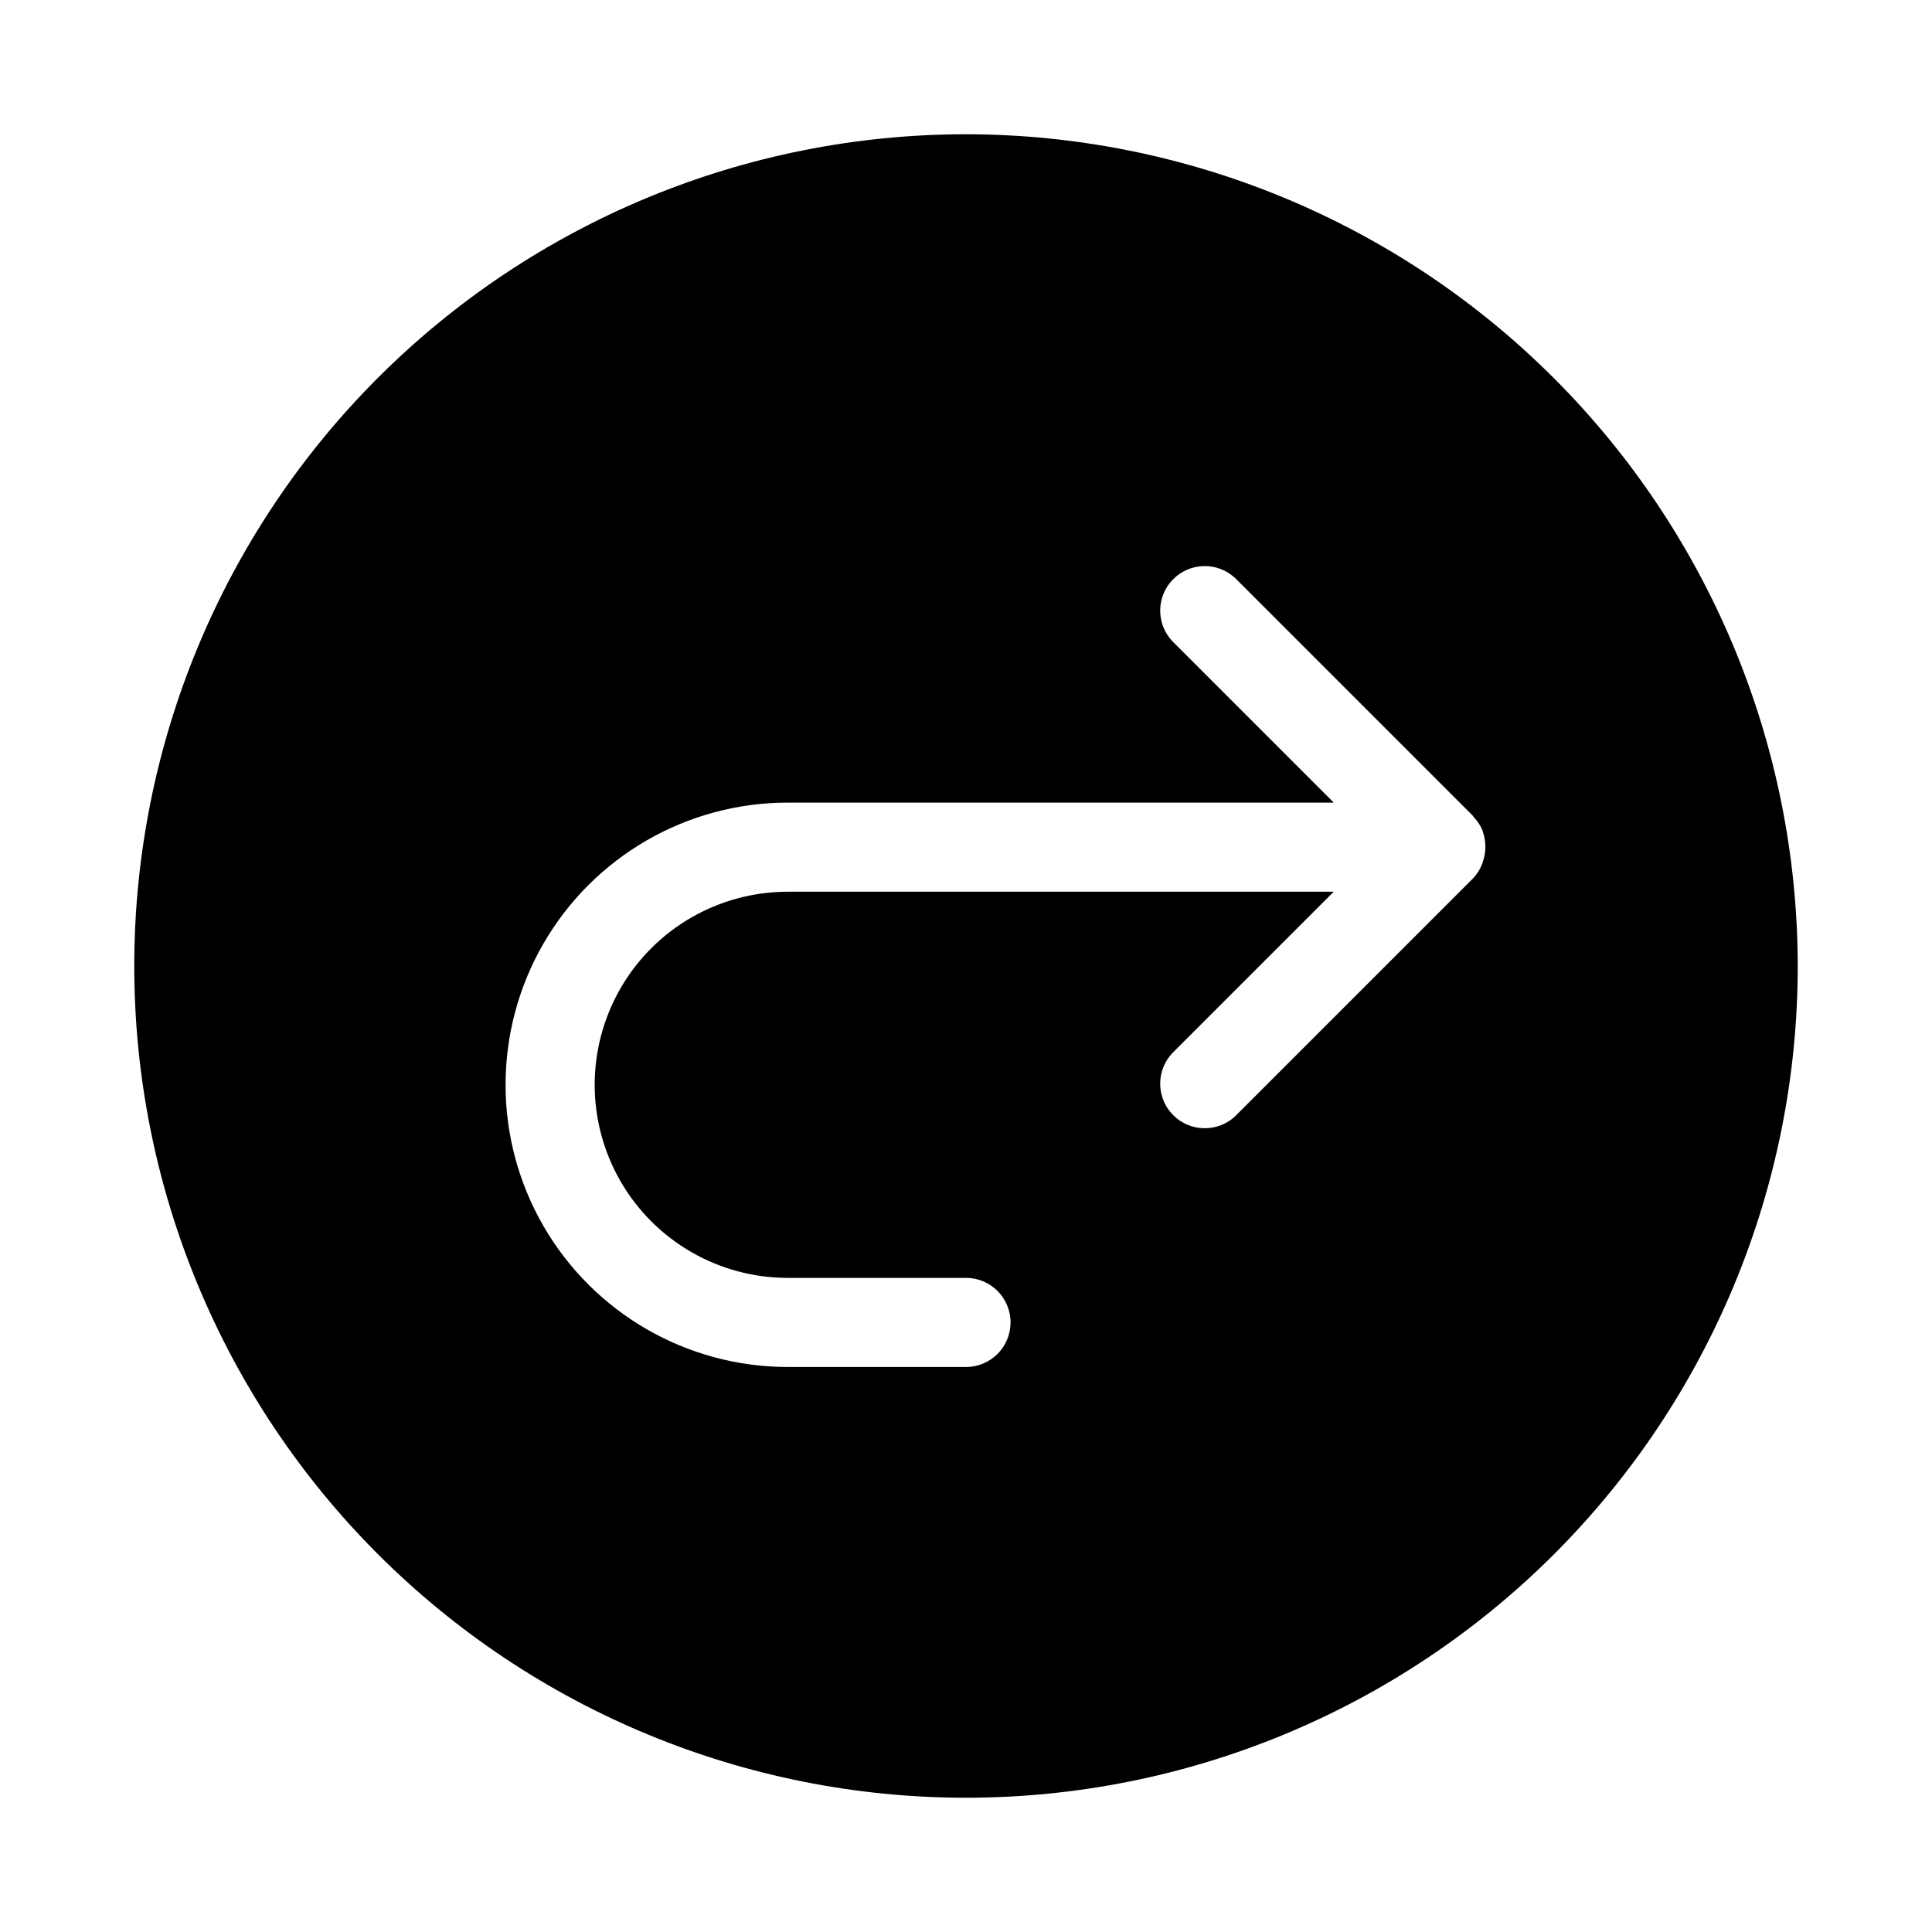
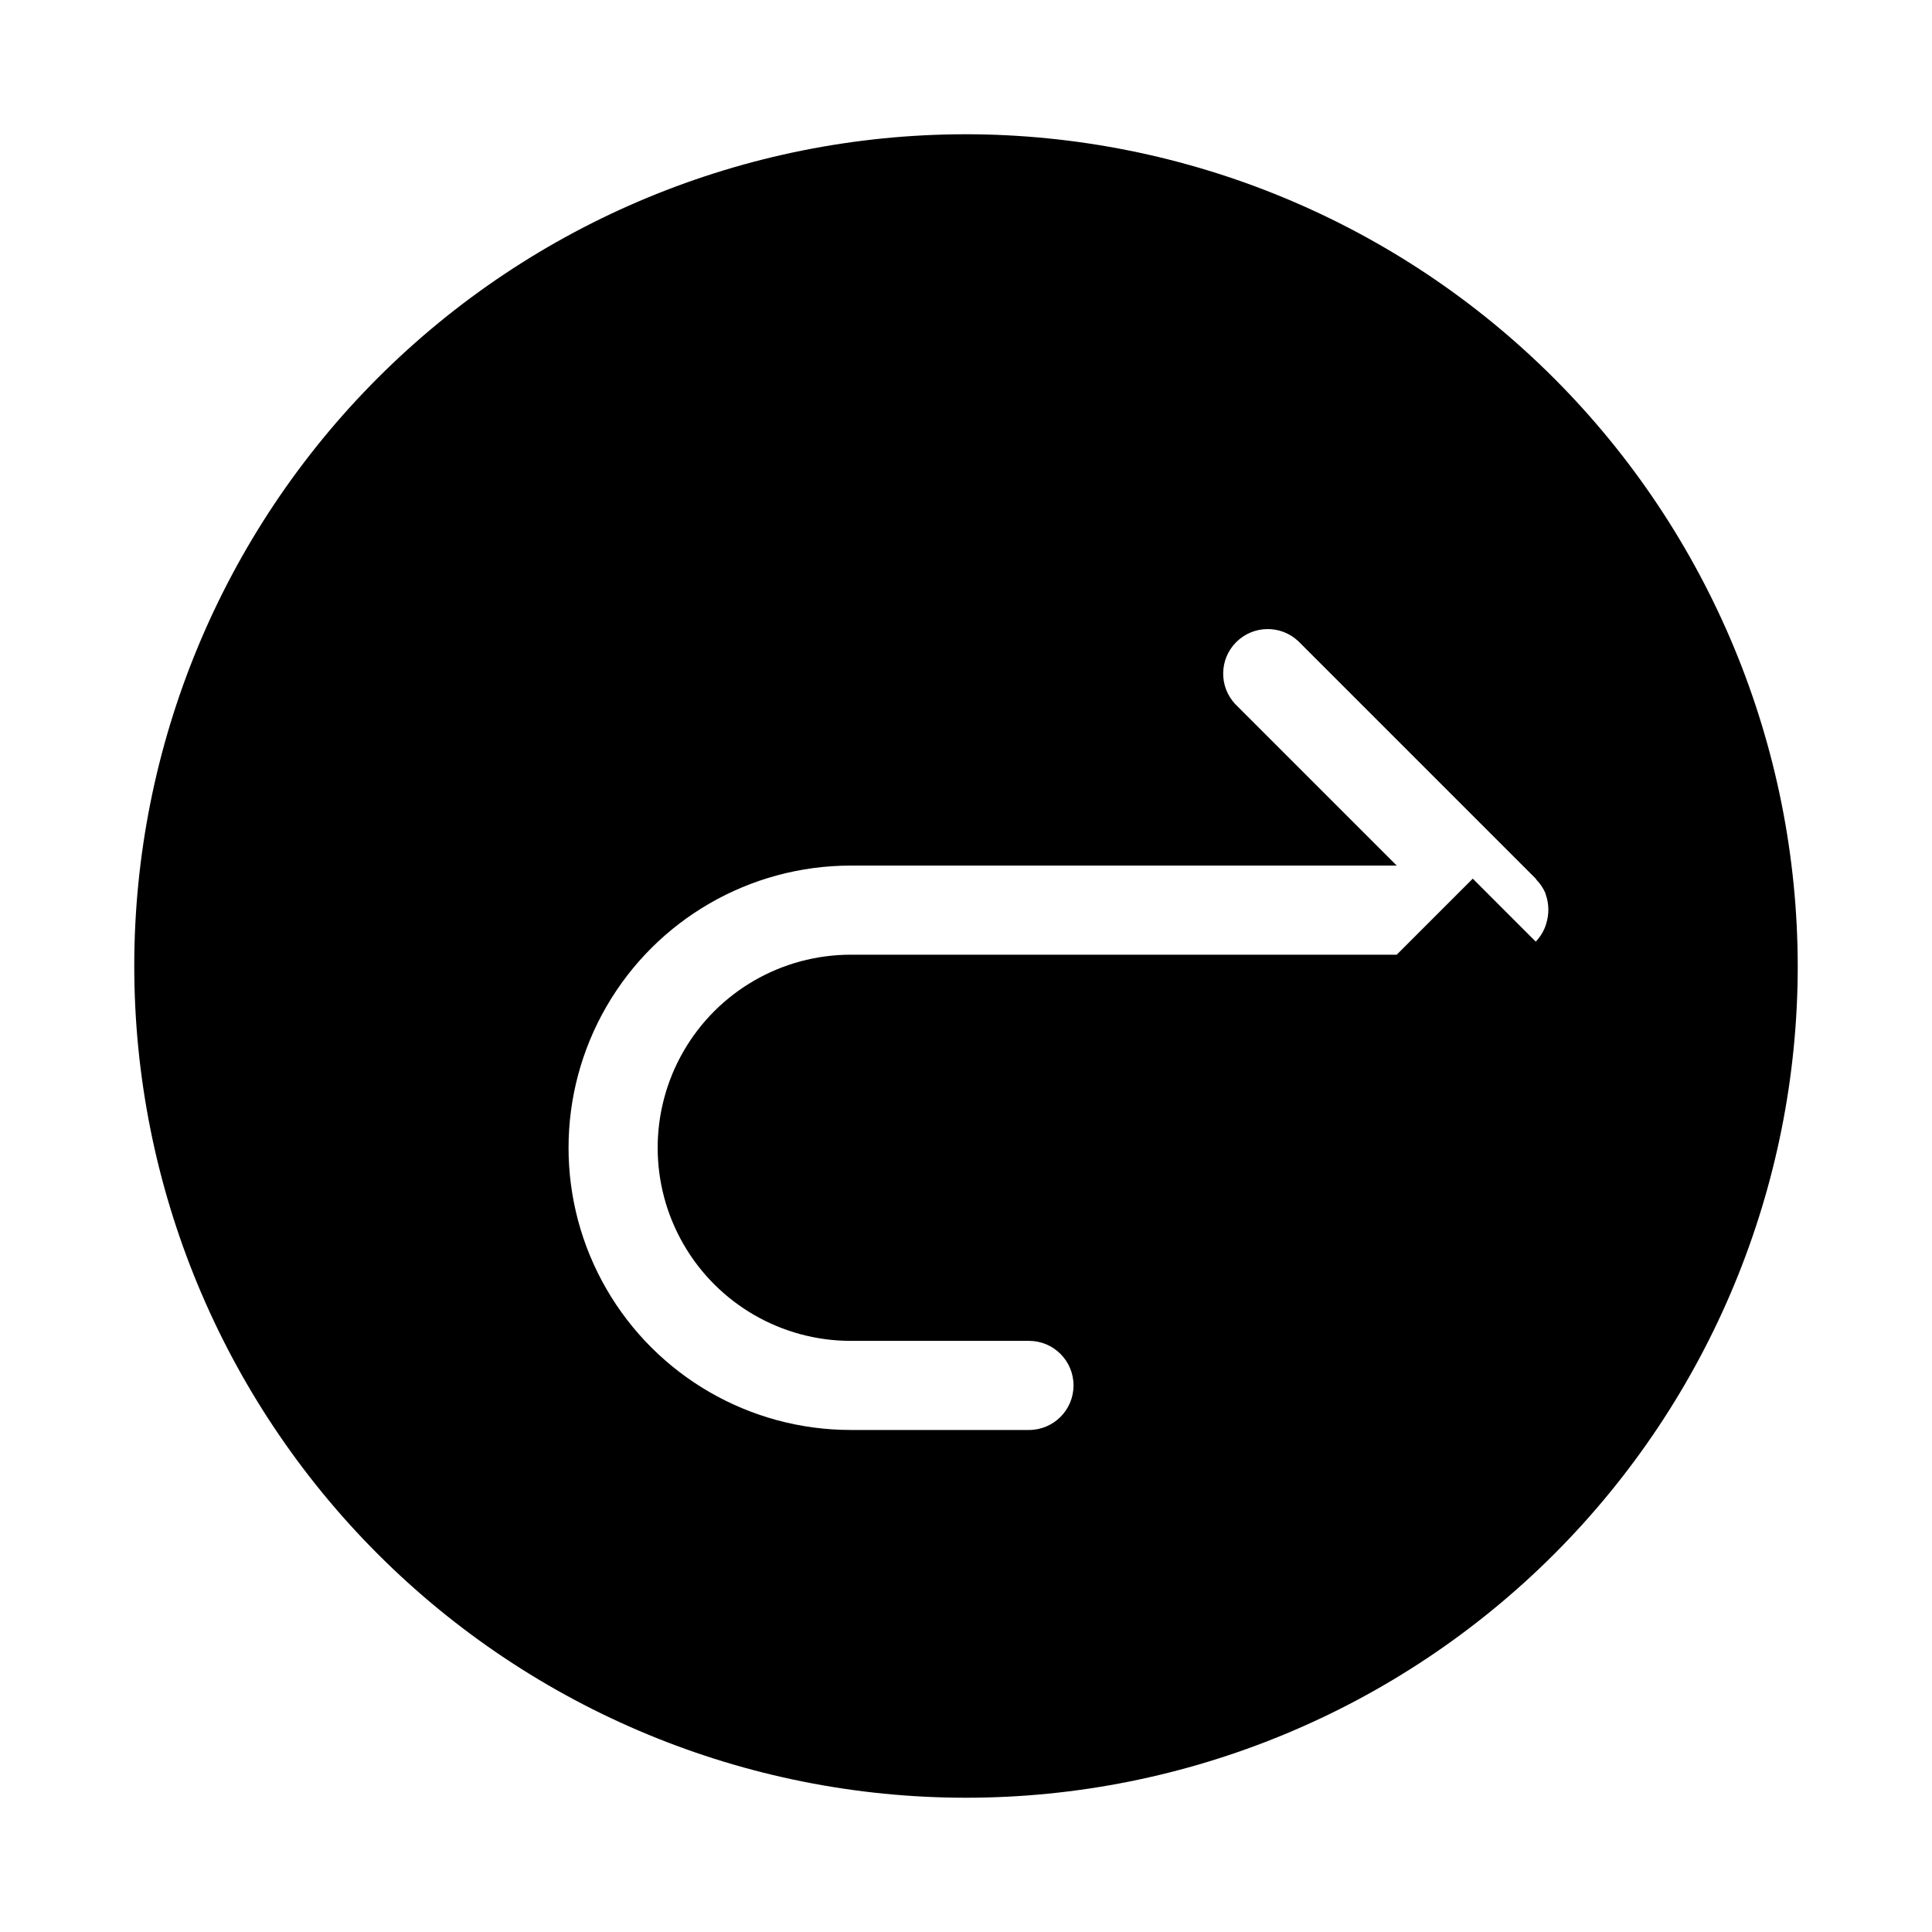
<svg xmlns="http://www.w3.org/2000/svg" fill="#000000" width="800px" height="800px" version="1.1" viewBox="144 144 512 512">
-   <path d="m400 179.58c-58.461 0-114.52 23.223-155.86 64.559s-64.559 97.398-64.559 155.86c0 58.457 23.223 114.52 64.559 155.86 41.336 41.336 97.398 64.559 155.86 64.559 58.457 0 114.52-23.223 155.86-64.559 41.336-41.336 64.559-97.398 64.559-155.86-0.066-58.438-23.309-114.46-64.629-155.79-41.324-41.324-97.348-64.566-155.79-64.633zm134.3 197.27-62.977 62.977c-4.652 4.336-11.902 4.207-16.402-0.289-4.496-4.5-4.621-11.75-0.289-16.402l42.824-42.824-144.69 0.004c-18.281 0-35.172 9.75-44.312 25.582-9.141 15.832-9.141 35.336 0 51.168 9.141 15.832 26.031 25.586 44.312 25.586h47.234c6.519 0 11.805 5.285 11.805 11.805 0 6.523-5.285 11.809-11.805 11.809h-47.234c-26.719 0-51.406-14.254-64.766-37.391-13.359-23.137-13.359-51.645 0-74.785 13.359-23.137 38.047-37.391 64.766-37.391h144.69l-42.824-42.824c-4.332-4.652-4.207-11.902 0.289-16.398 4.5-4.496 11.75-4.625 16.402-0.289l62.977 62.977c0.105 0.109 0.141 0.254 0.242 0.367v-0.004c0.973 1.008 1.758 2.18 2.316 3.465l0.008 0.039c0.043 0.102 0.039 0.211 0.078 0.316h0.004c0.887 2.527 0.922 5.277 0.094 7.828-0.117 0.402-0.258 0.797-0.422 1.184-0.555 1.293-1.344 2.477-2.32 3.492z" />
+   <path d="m400 179.58c-58.461 0-114.52 23.223-155.86 64.559s-64.559 97.398-64.559 155.86c0 58.457 23.223 114.52 64.559 155.86 41.336 41.336 97.398 64.559 155.86 64.559 58.457 0 114.52-23.223 155.86-64.559 41.336-41.336 64.559-97.398 64.559-155.86-0.066-58.438-23.309-114.46-64.629-155.79-41.324-41.324-97.348-64.566-155.79-64.633zm134.3 197.27-62.977 62.977l42.824-42.824-144.69 0.004c-18.281 0-35.172 9.75-44.312 25.582-9.141 15.832-9.141 35.336 0 51.168 9.141 15.832 26.031 25.586 44.312 25.586h47.234c6.519 0 11.805 5.285 11.805 11.805 0 6.523-5.285 11.809-11.805 11.809h-47.234c-26.719 0-51.406-14.254-64.766-37.391-13.359-23.137-13.359-51.645 0-74.785 13.359-23.137 38.047-37.391 64.766-37.391h144.69l-42.824-42.824c-4.332-4.652-4.207-11.902 0.289-16.398 4.5-4.496 11.75-4.625 16.402-0.289l62.977 62.977c0.105 0.109 0.141 0.254 0.242 0.367v-0.004c0.973 1.008 1.758 2.18 2.316 3.465l0.008 0.039c0.043 0.102 0.039 0.211 0.078 0.316h0.004c0.887 2.527 0.922 5.277 0.094 7.828-0.117 0.402-0.258 0.797-0.422 1.184-0.555 1.293-1.344 2.477-2.32 3.492z" />
</svg>